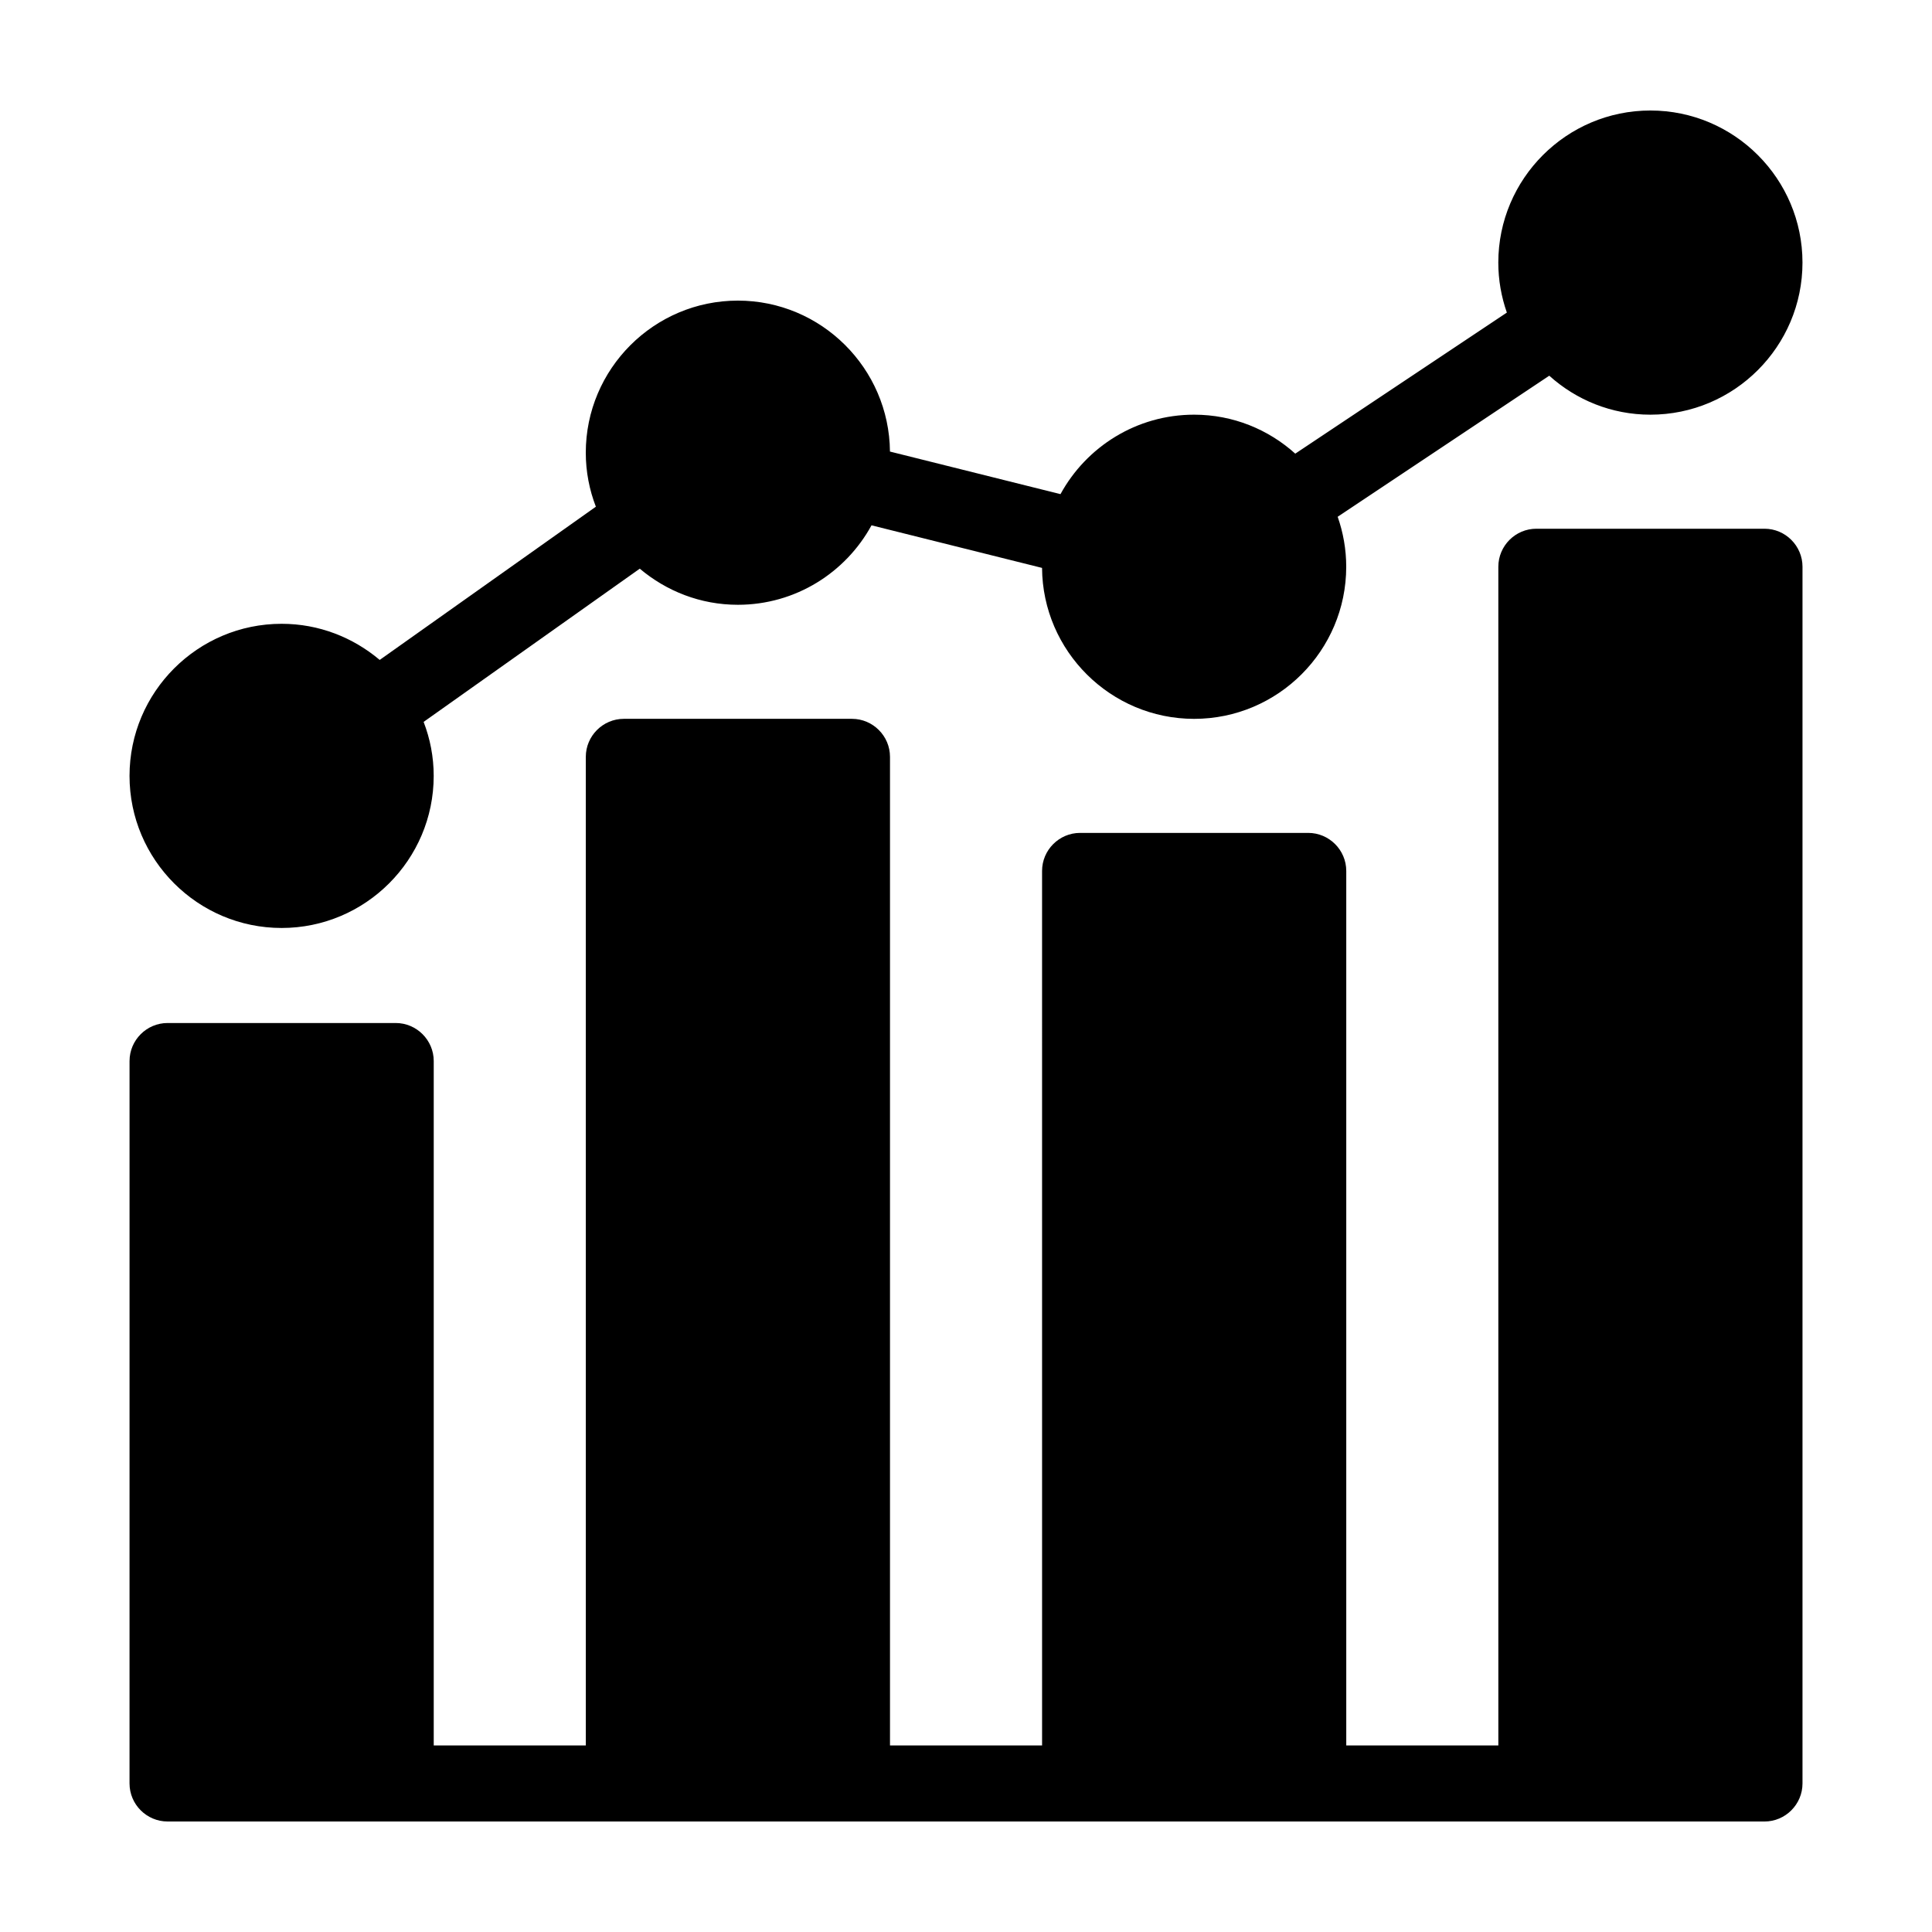
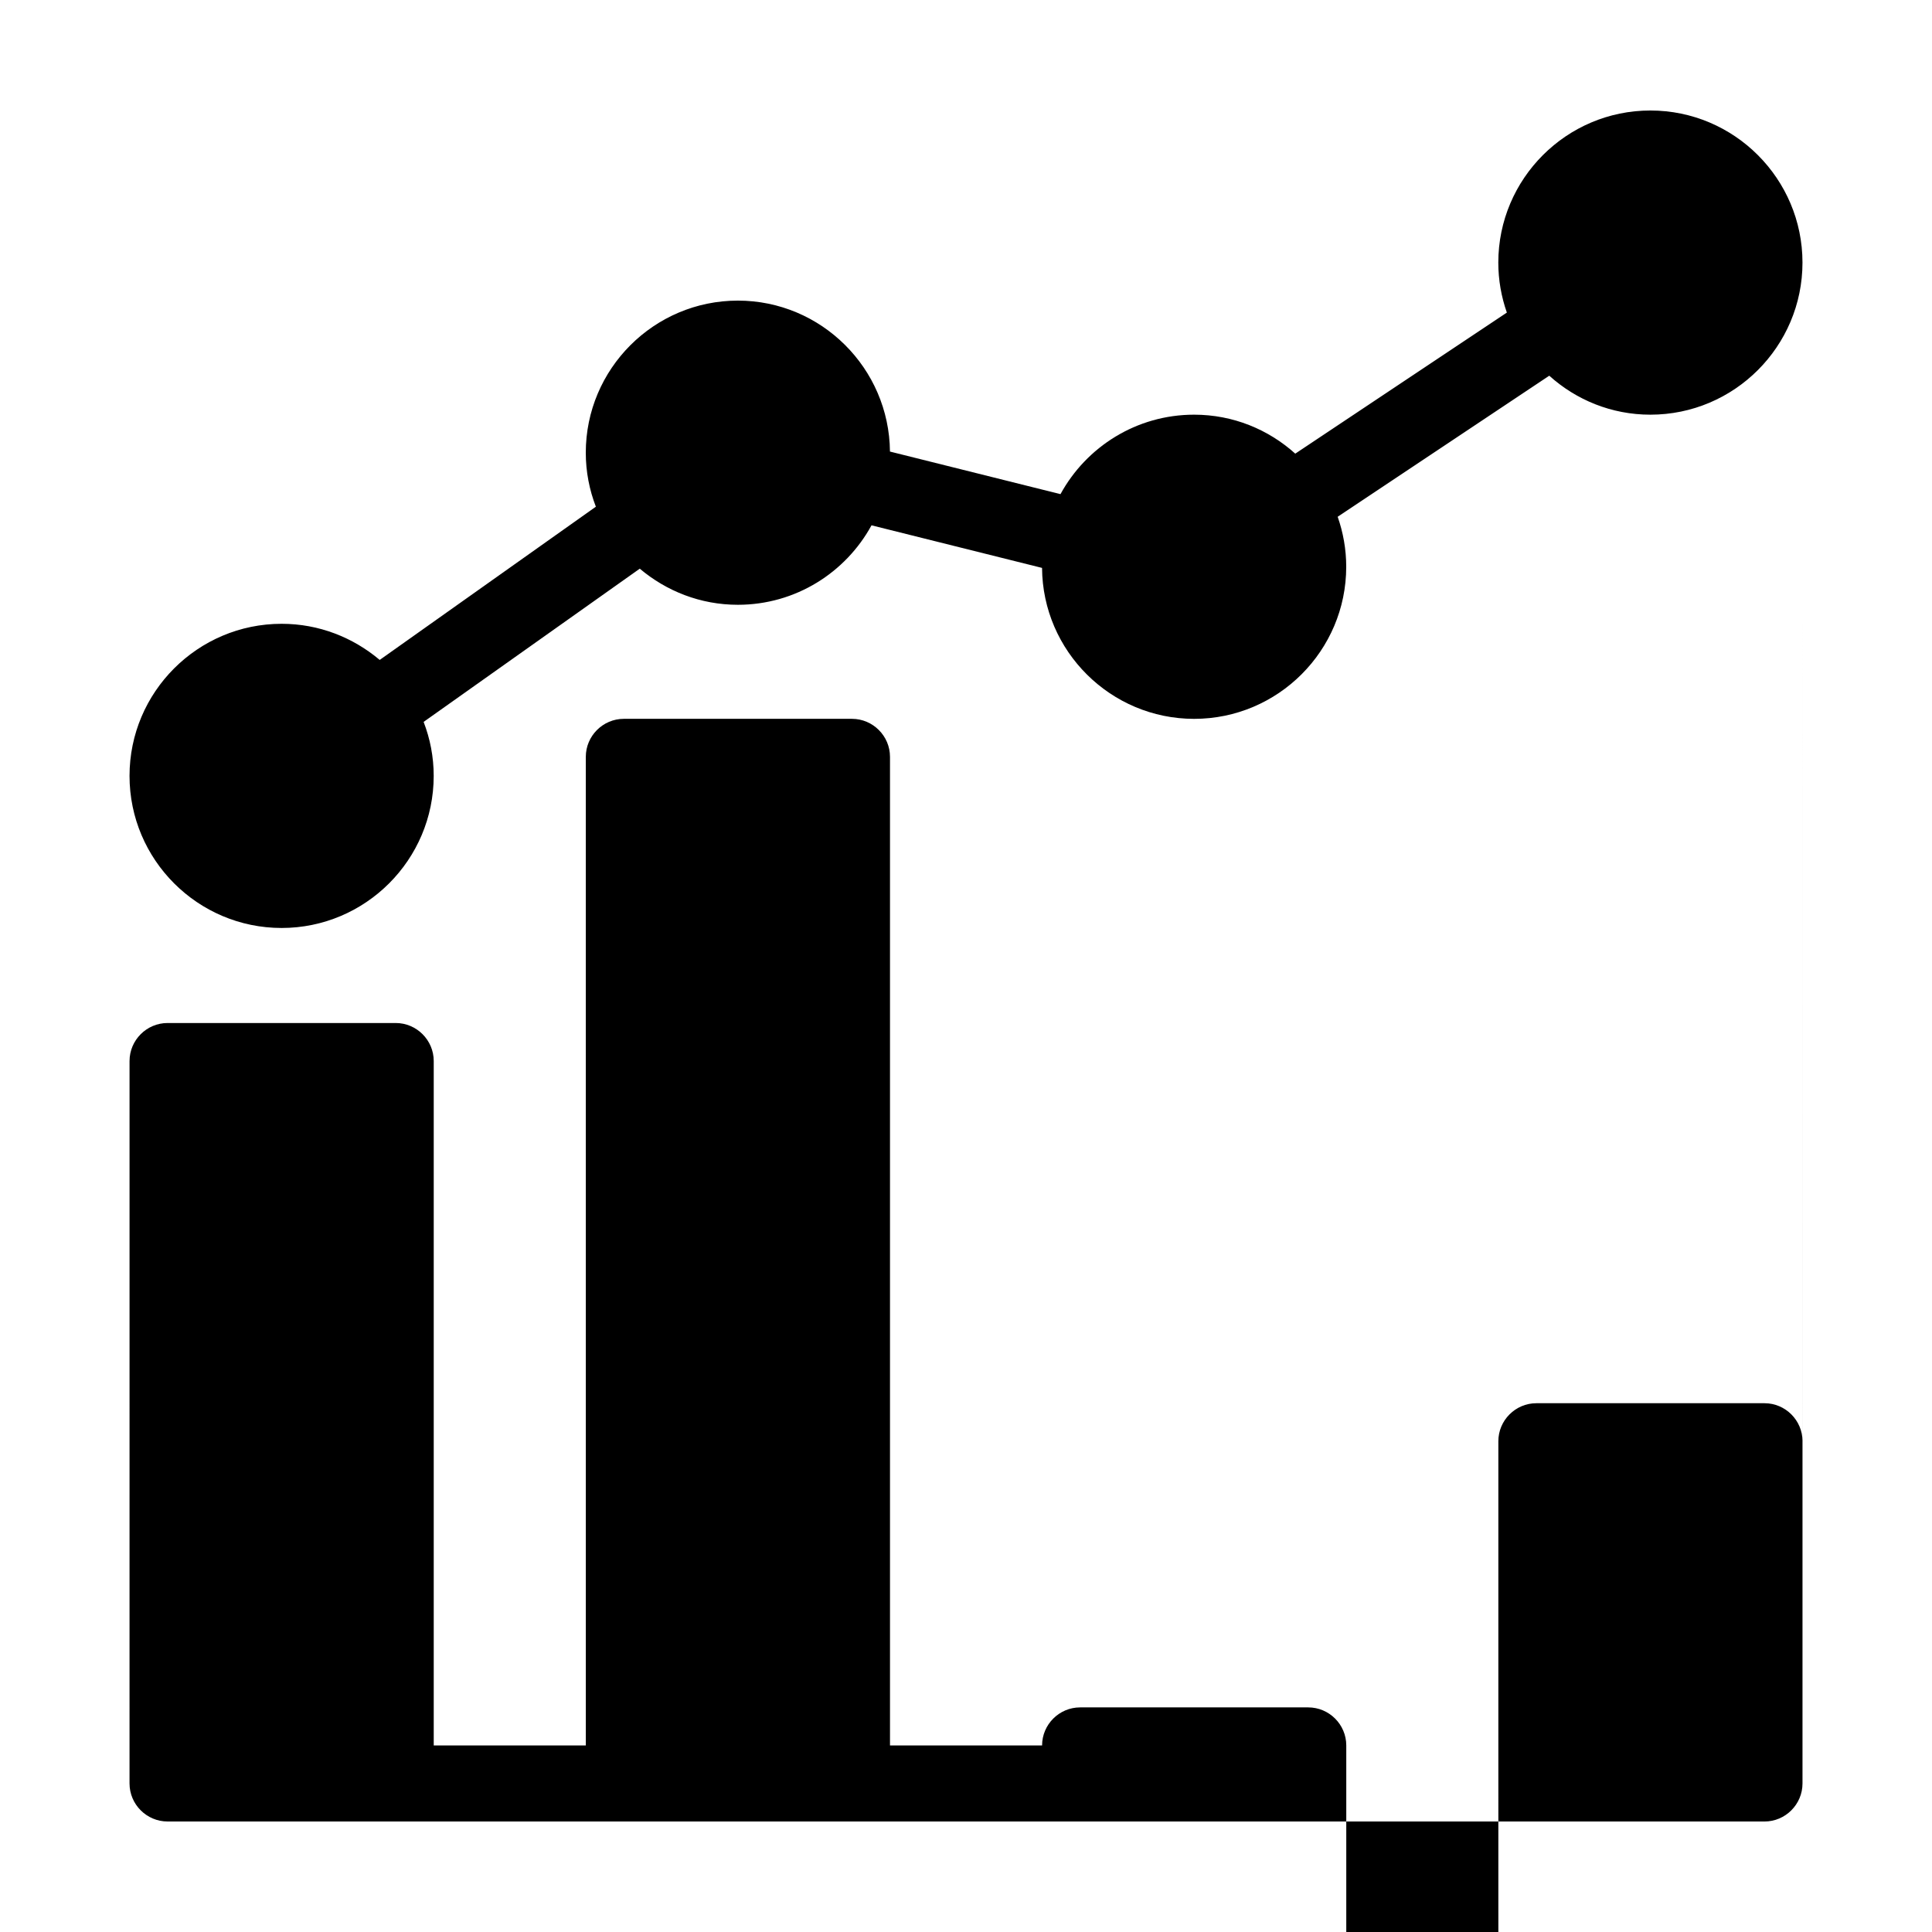
<svg xmlns="http://www.w3.org/2000/svg" fill="#000000" width="800px" height="800px" version="1.1" viewBox="144 144 512 512">
-   <path d="m621.68 294.2v322.44c0 5.543-4.535 10.078-10.078 10.078l-60.457-0.004h-362.74c-5.543 0-10.078-4.535-10.078-10.078l0.004-191.45c0-5.543 4.535-10.078 10.078-10.078h60.457c5.543 0 10.078 4.535 10.078 10.078v181.37h40.305l-0.004-261.98c0-5.543 4.535-10.078 10.078-10.078h60.457c5.543 0 10.078 4.535 10.078 10.078v261.98h40.305l-0.004-231.75c0-5.543 4.535-10.078 10.078-10.078h60.457c5.543 0 10.078 4.535 10.078 10.078v231.75h40.305l-0.004-312.36c0-5.543 4.535-10.078 10.078-10.078h60.457c5.539 0 10.074 4.535 10.074 10.078zm-403.05 95.723c22.219 0 40.305-18.086 40.305-40.305 0-5.039-0.957-9.875-2.672-14.309l57.281-40.605c7.055 5.945 16.074 9.57 26 9.57 15.266 0 28.566-8.516 35.418-21.059l45.191 11.285c0.152 22.066 18.188 40.004 40.305 40.004 22.219 0 40.305-18.086 40.305-40.305 0-4.637-0.805-9.07-2.266-13.25l56.074-37.383c7.102 6.398 16.473 10.328 26.801 10.328 22.219 0 40.305-18.086 40.305-40.305s-18.086-40.305-40.305-40.305-40.305 18.086-40.305 40.305c0 4.637 0.805 9.07 2.266 13.25l-56.074 37.383c-7.102-6.398-16.473-10.328-26.801-10.328-15.266 0-28.566 8.516-35.418 21.059l-45.191-11.285c-0.203-22.066-18.188-40.004-40.305-40.004-22.219 0-40.305 18.086-40.305 40.305 0 5.039 0.957 9.875 2.672 14.309l-57.285 40.609c-7.055-5.945-16.074-9.574-25.996-9.574-22.219 0-40.305 18.086-40.305 40.305s18.086 40.305 40.305 40.305z" />
+   <path d="m621.68 294.2v322.44c0 5.543-4.535 10.078-10.078 10.078l-60.457-0.004h-362.74c-5.543 0-10.078-4.535-10.078-10.078l0.004-191.45c0-5.543 4.535-10.078 10.078-10.078h60.457c5.543 0 10.078 4.535 10.078 10.078v181.37h40.305l-0.004-261.98c0-5.543 4.535-10.078 10.078-10.078h60.457c5.543 0 10.078 4.535 10.078 10.078v261.98h40.305c0-5.543 4.535-10.078 10.078-10.078h60.457c5.543 0 10.078 4.535 10.078 10.078v231.75h40.305l-0.004-312.36c0-5.543 4.535-10.078 10.078-10.078h60.457c5.539 0 10.074 4.535 10.074 10.078zm-403.05 95.723c22.219 0 40.305-18.086 40.305-40.305 0-5.039-0.957-9.875-2.672-14.309l57.281-40.605c7.055 5.945 16.074 9.57 26 9.57 15.266 0 28.566-8.516 35.418-21.059l45.191 11.285c0.152 22.066 18.188 40.004 40.305 40.004 22.219 0 40.305-18.086 40.305-40.305 0-4.637-0.805-9.07-2.266-13.25l56.074-37.383c7.102 6.398 16.473 10.328 26.801 10.328 22.219 0 40.305-18.086 40.305-40.305s-18.086-40.305-40.305-40.305-40.305 18.086-40.305 40.305c0 4.637 0.805 9.07 2.266 13.25l-56.074 37.383c-7.102-6.398-16.473-10.328-26.801-10.328-15.266 0-28.566 8.516-35.418 21.059l-45.191-11.285c-0.203-22.066-18.188-40.004-40.305-40.004-22.219 0-40.305 18.086-40.305 40.305 0 5.039 0.957 9.875 2.672 14.309l-57.285 40.609c-7.055-5.945-16.074-9.574-25.996-9.574-22.219 0-40.305 18.086-40.305 40.305s18.086 40.305 40.305 40.305z" />
</svg>